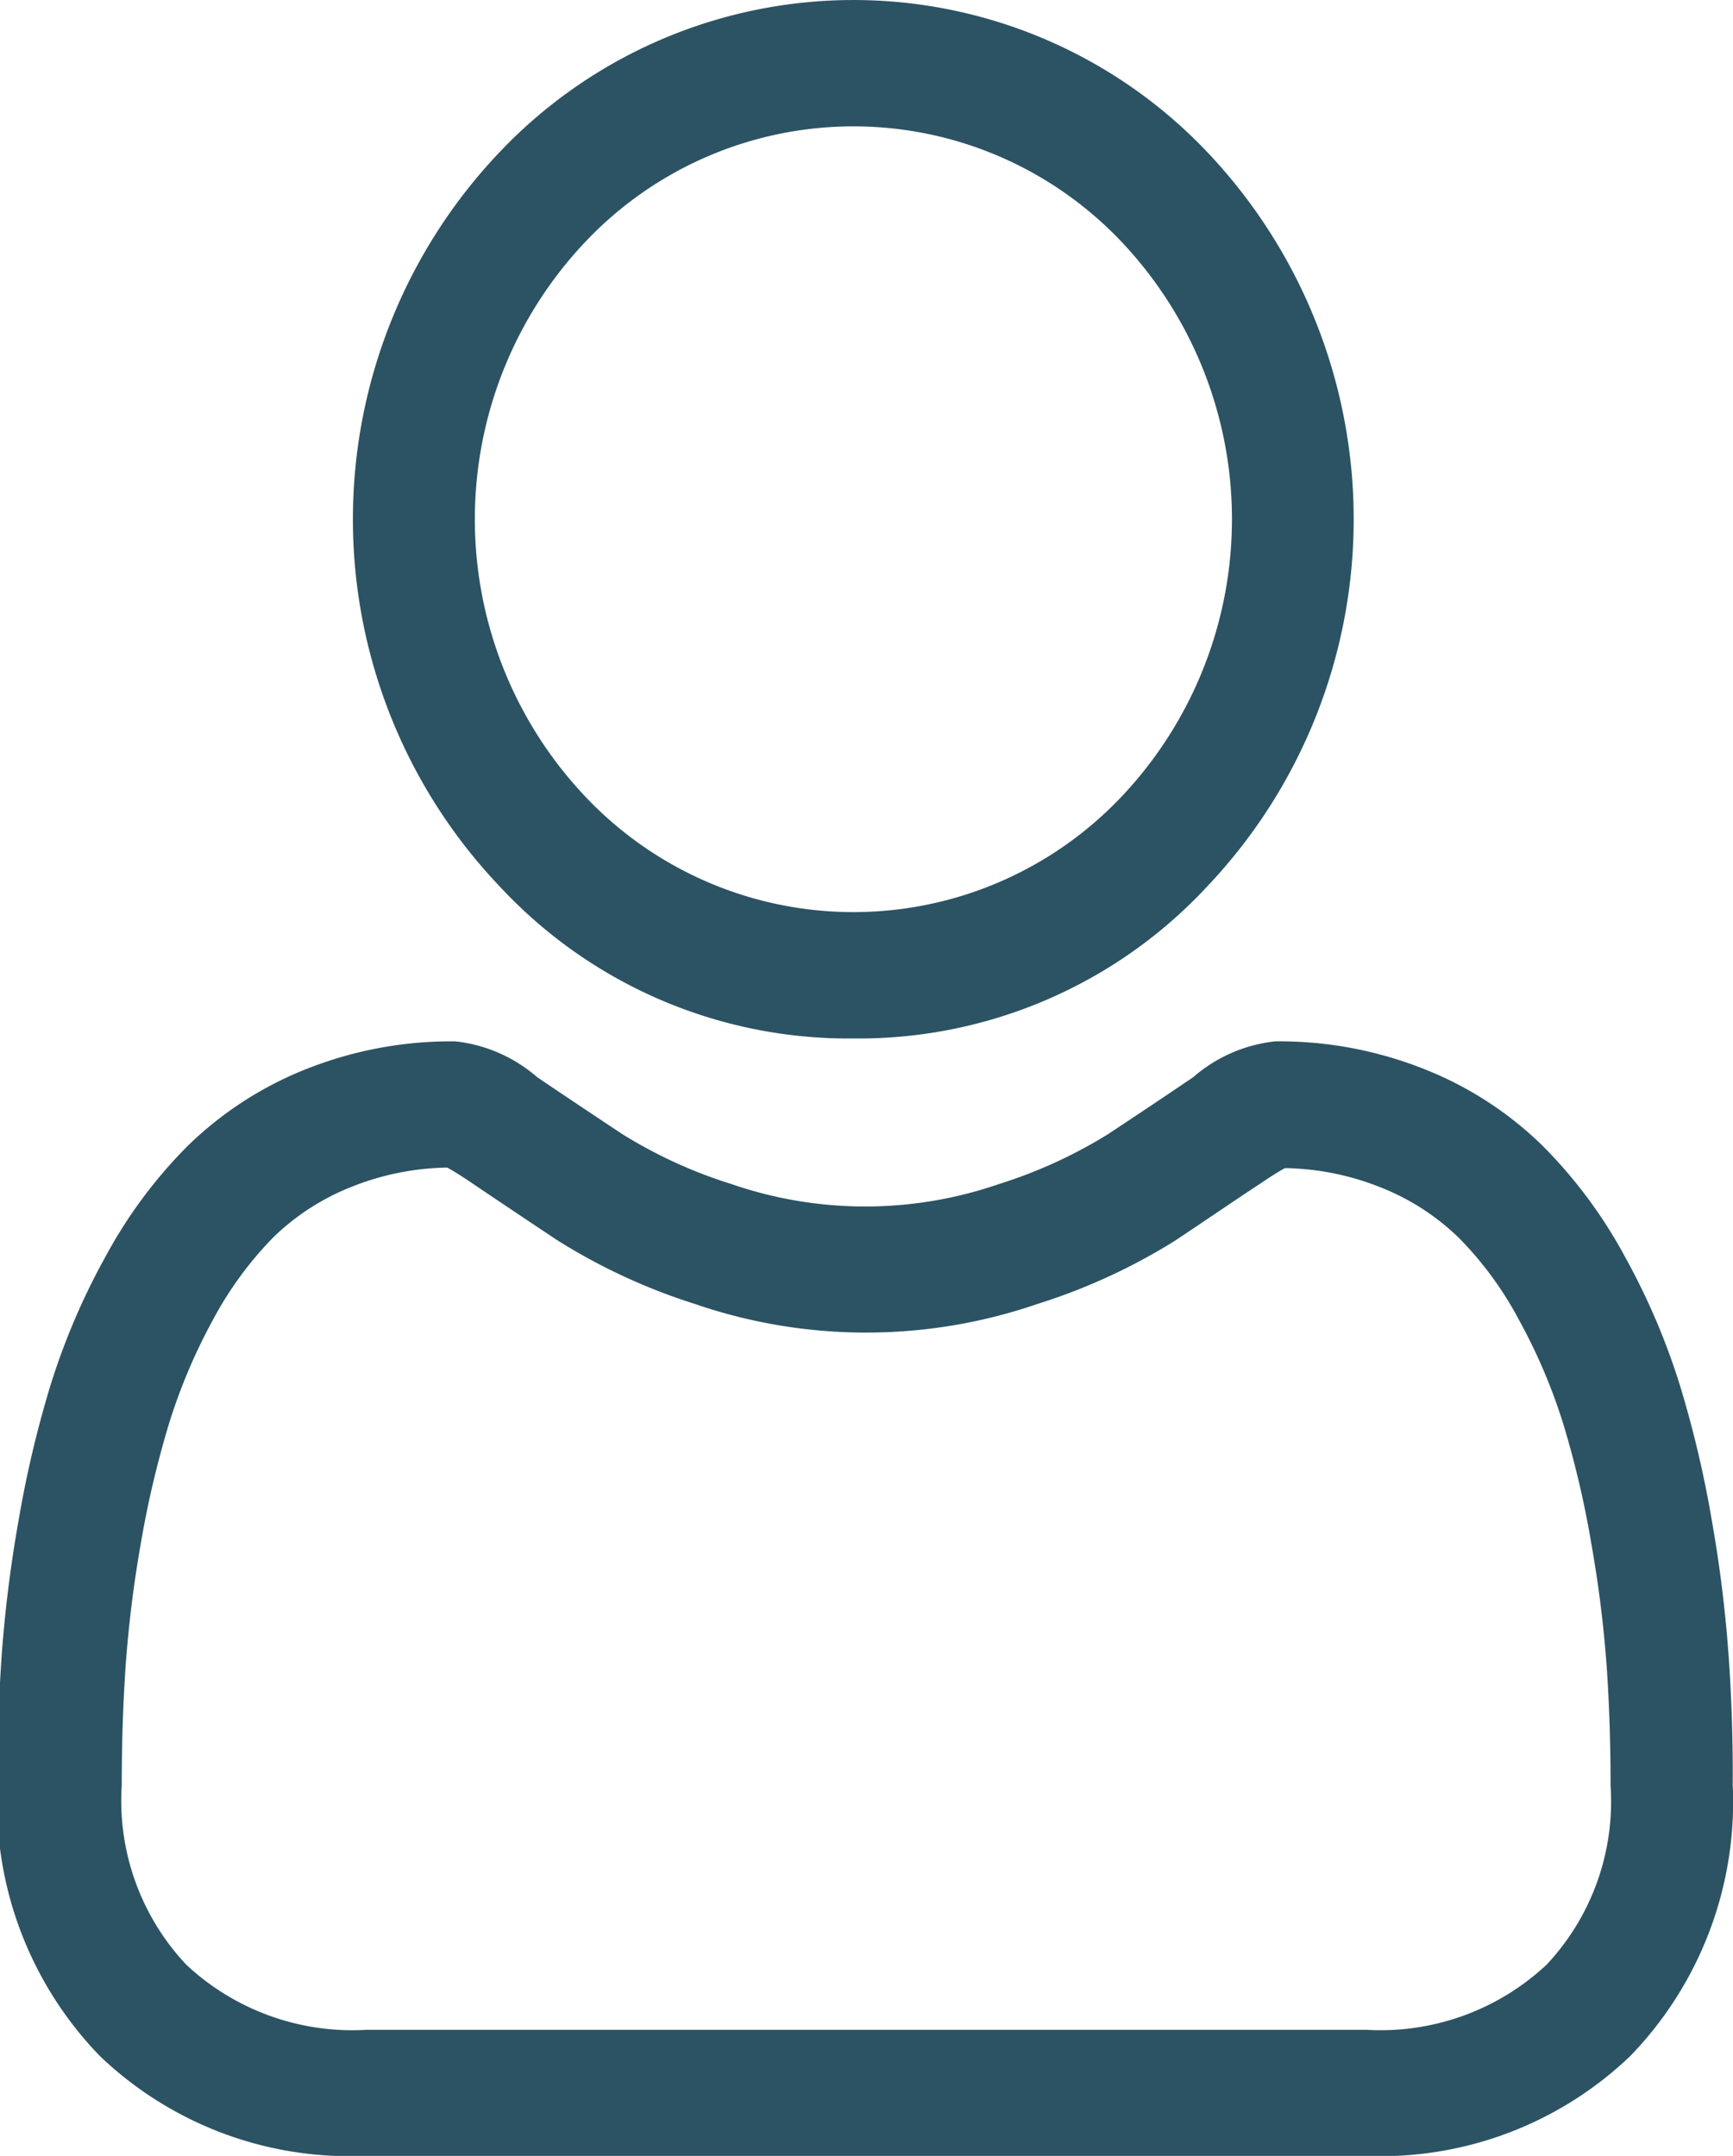
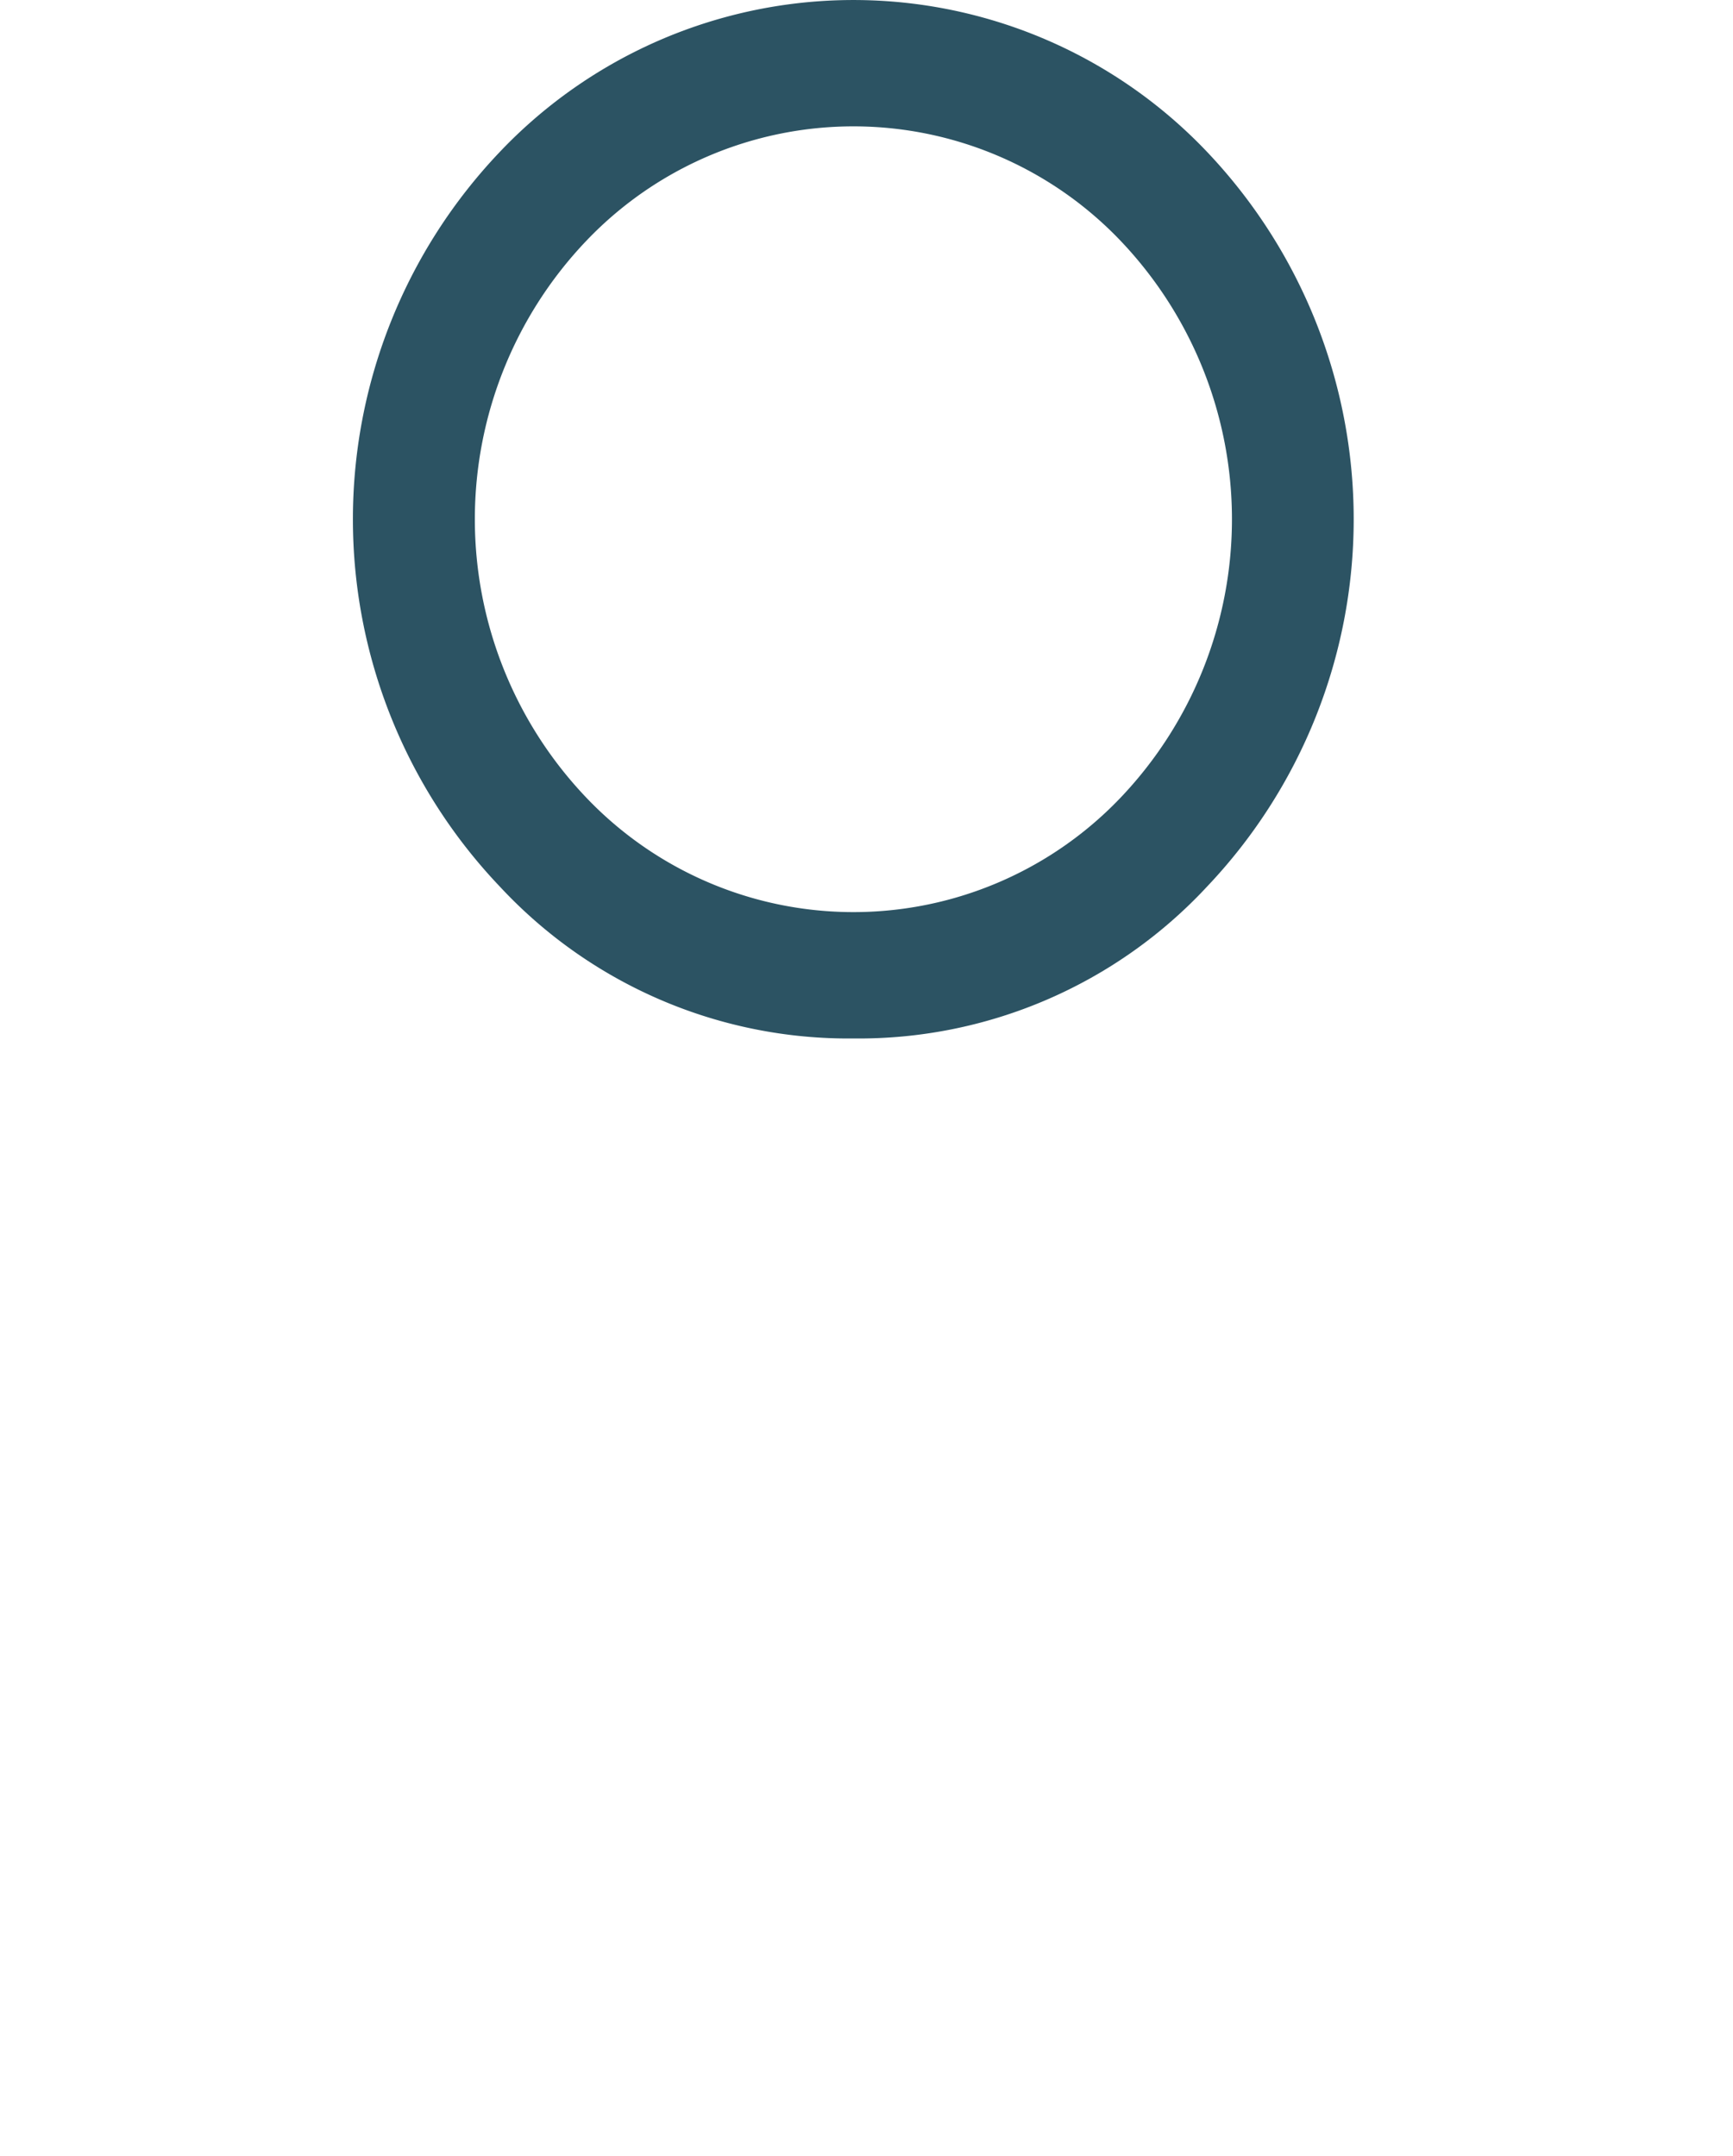
<svg xmlns="http://www.w3.org/2000/svg" id="Group_18254" data-name="Group 18254" width="12.683" height="15.782" viewBox="0 0 12.683 15.782">
  <path id="Path_57211" data-name="Path 57211" d="M48.246,503.82a3.479,3.479,0,0,0,2.589-1.113,3.906,3.906,0,0,0,0-5.376,3.568,3.568,0,0,0-5.178,0,3.9,3.9,0,0,0,0,5.376A3.482,3.482,0,0,0,48.246,503.82Zm-1.959-5.835a2.7,2.7,0,0,1,3.918,0,2.956,2.956,0,0,1,0,4.068,2.7,2.7,0,0,1-3.918,0,2.954,2.954,0,0,1,0-4.068Z" transform="translate(-42 -496.218)" fill="#2c5363" />
-   <path id="Path_57212" data-name="Path 57212" d="M54.652,508.354a9.638,9.638,0,0,0-.123-1,7.969,7.969,0,0,0-.236-1,5.018,5.018,0,0,0-.4-.935,3.5,3.5,0,0,0-.6-.81,2.6,2.6,0,0,0-.86-.561,2.87,2.87,0,0,0-1.1-.207,1.092,1.092,0,0,0-.6.262c-.178.121-.387.261-.62.415a3.489,3.489,0,0,1-.8.367,3,3,0,0,1-1.962,0,3.448,3.448,0,0,1-.8-.367c-.23-.153-.439-.292-.62-.415a1.092,1.092,0,0,0-.6-.262,2.878,2.878,0,0,0-1.1.207,2.626,2.626,0,0,0-.86.561,3.5,3.5,0,0,0-.6.81,5.019,5.019,0,0,0-.4.935,7.969,7.969,0,0,0-.236,1,9.621,9.621,0,0,0-.124,1c-.02.3-.03.615-.03.932a2.673,2.673,0,0,0,.75,1.983,2.642,2.642,0,0,0,1.932.731H52a2.641,2.641,0,0,0,1.931-.731,2.673,2.673,0,0,0,.75-1.983C54.683,508.968,54.673,508.654,54.652,508.354ZM53.319,510.6a1.778,1.778,0,0,1-1.318.477H44.682a1.778,1.778,0,0,1-1.318-.476,1.751,1.751,0,0,1-.473-1.313c0-.3.009-.588.028-.868a8.773,8.773,0,0,1,.111-.9,7.188,7.188,0,0,1,.208-.884,4.158,4.158,0,0,1,.323-.761,2.631,2.631,0,0,1,.44-.6,1.737,1.737,0,0,1,.572-.369,1.968,1.968,0,0,1,.7-.141c.031.017.087.05.177.111.183.124.394.265.627.42a4.353,4.353,0,0,0,1.007.467,3.855,3.855,0,0,0,2.51,0A4.362,4.362,0,0,0,50.6,505.3c.239-.159.444-.3.627-.42.09-.061.145-.094.177-.111a1.963,1.963,0,0,1,.7.141,1.727,1.727,0,0,1,.572.369,2.559,2.559,0,0,1,.44.6,4.124,4.124,0,0,1,.324.76,7.014,7.014,0,0,1,.207.884,8.791,8.791,0,0,1,.112.9h0c.019.279.028.571.028.868A1.746,1.746,0,0,1,53.319,510.6Z" transform="translate(-42 -496.218)" fill="#2c5363" />
</svg>